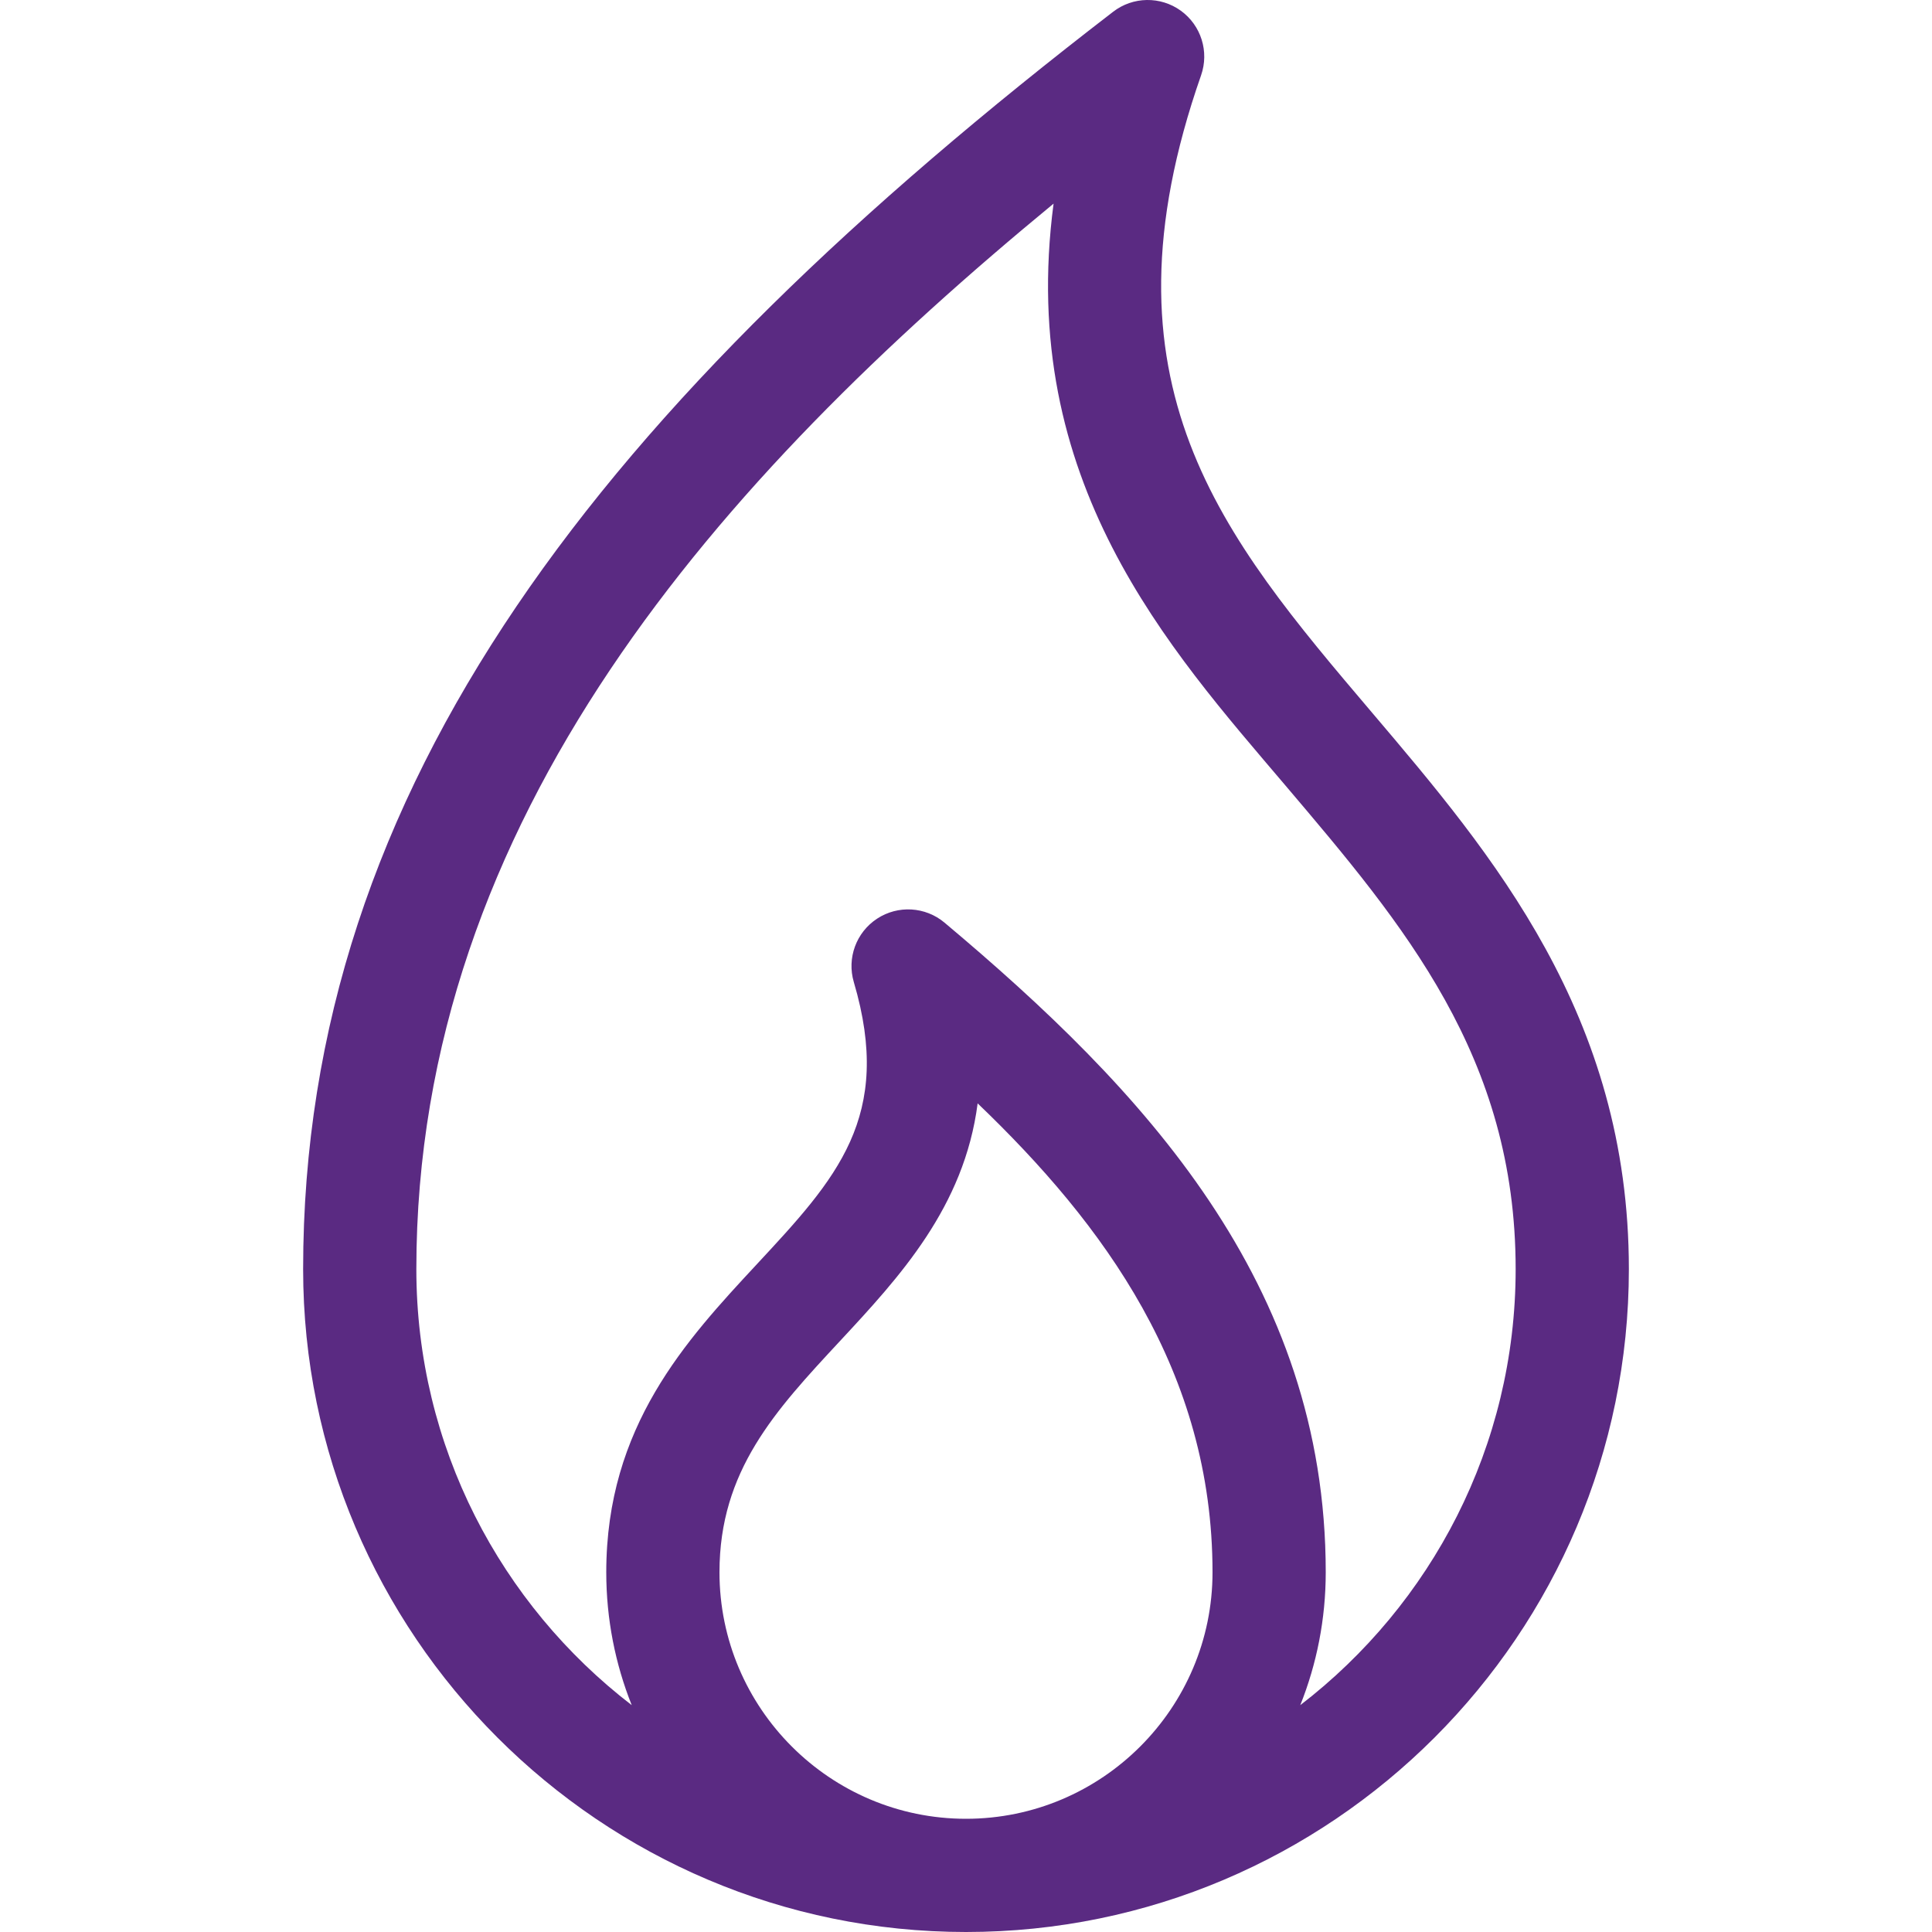
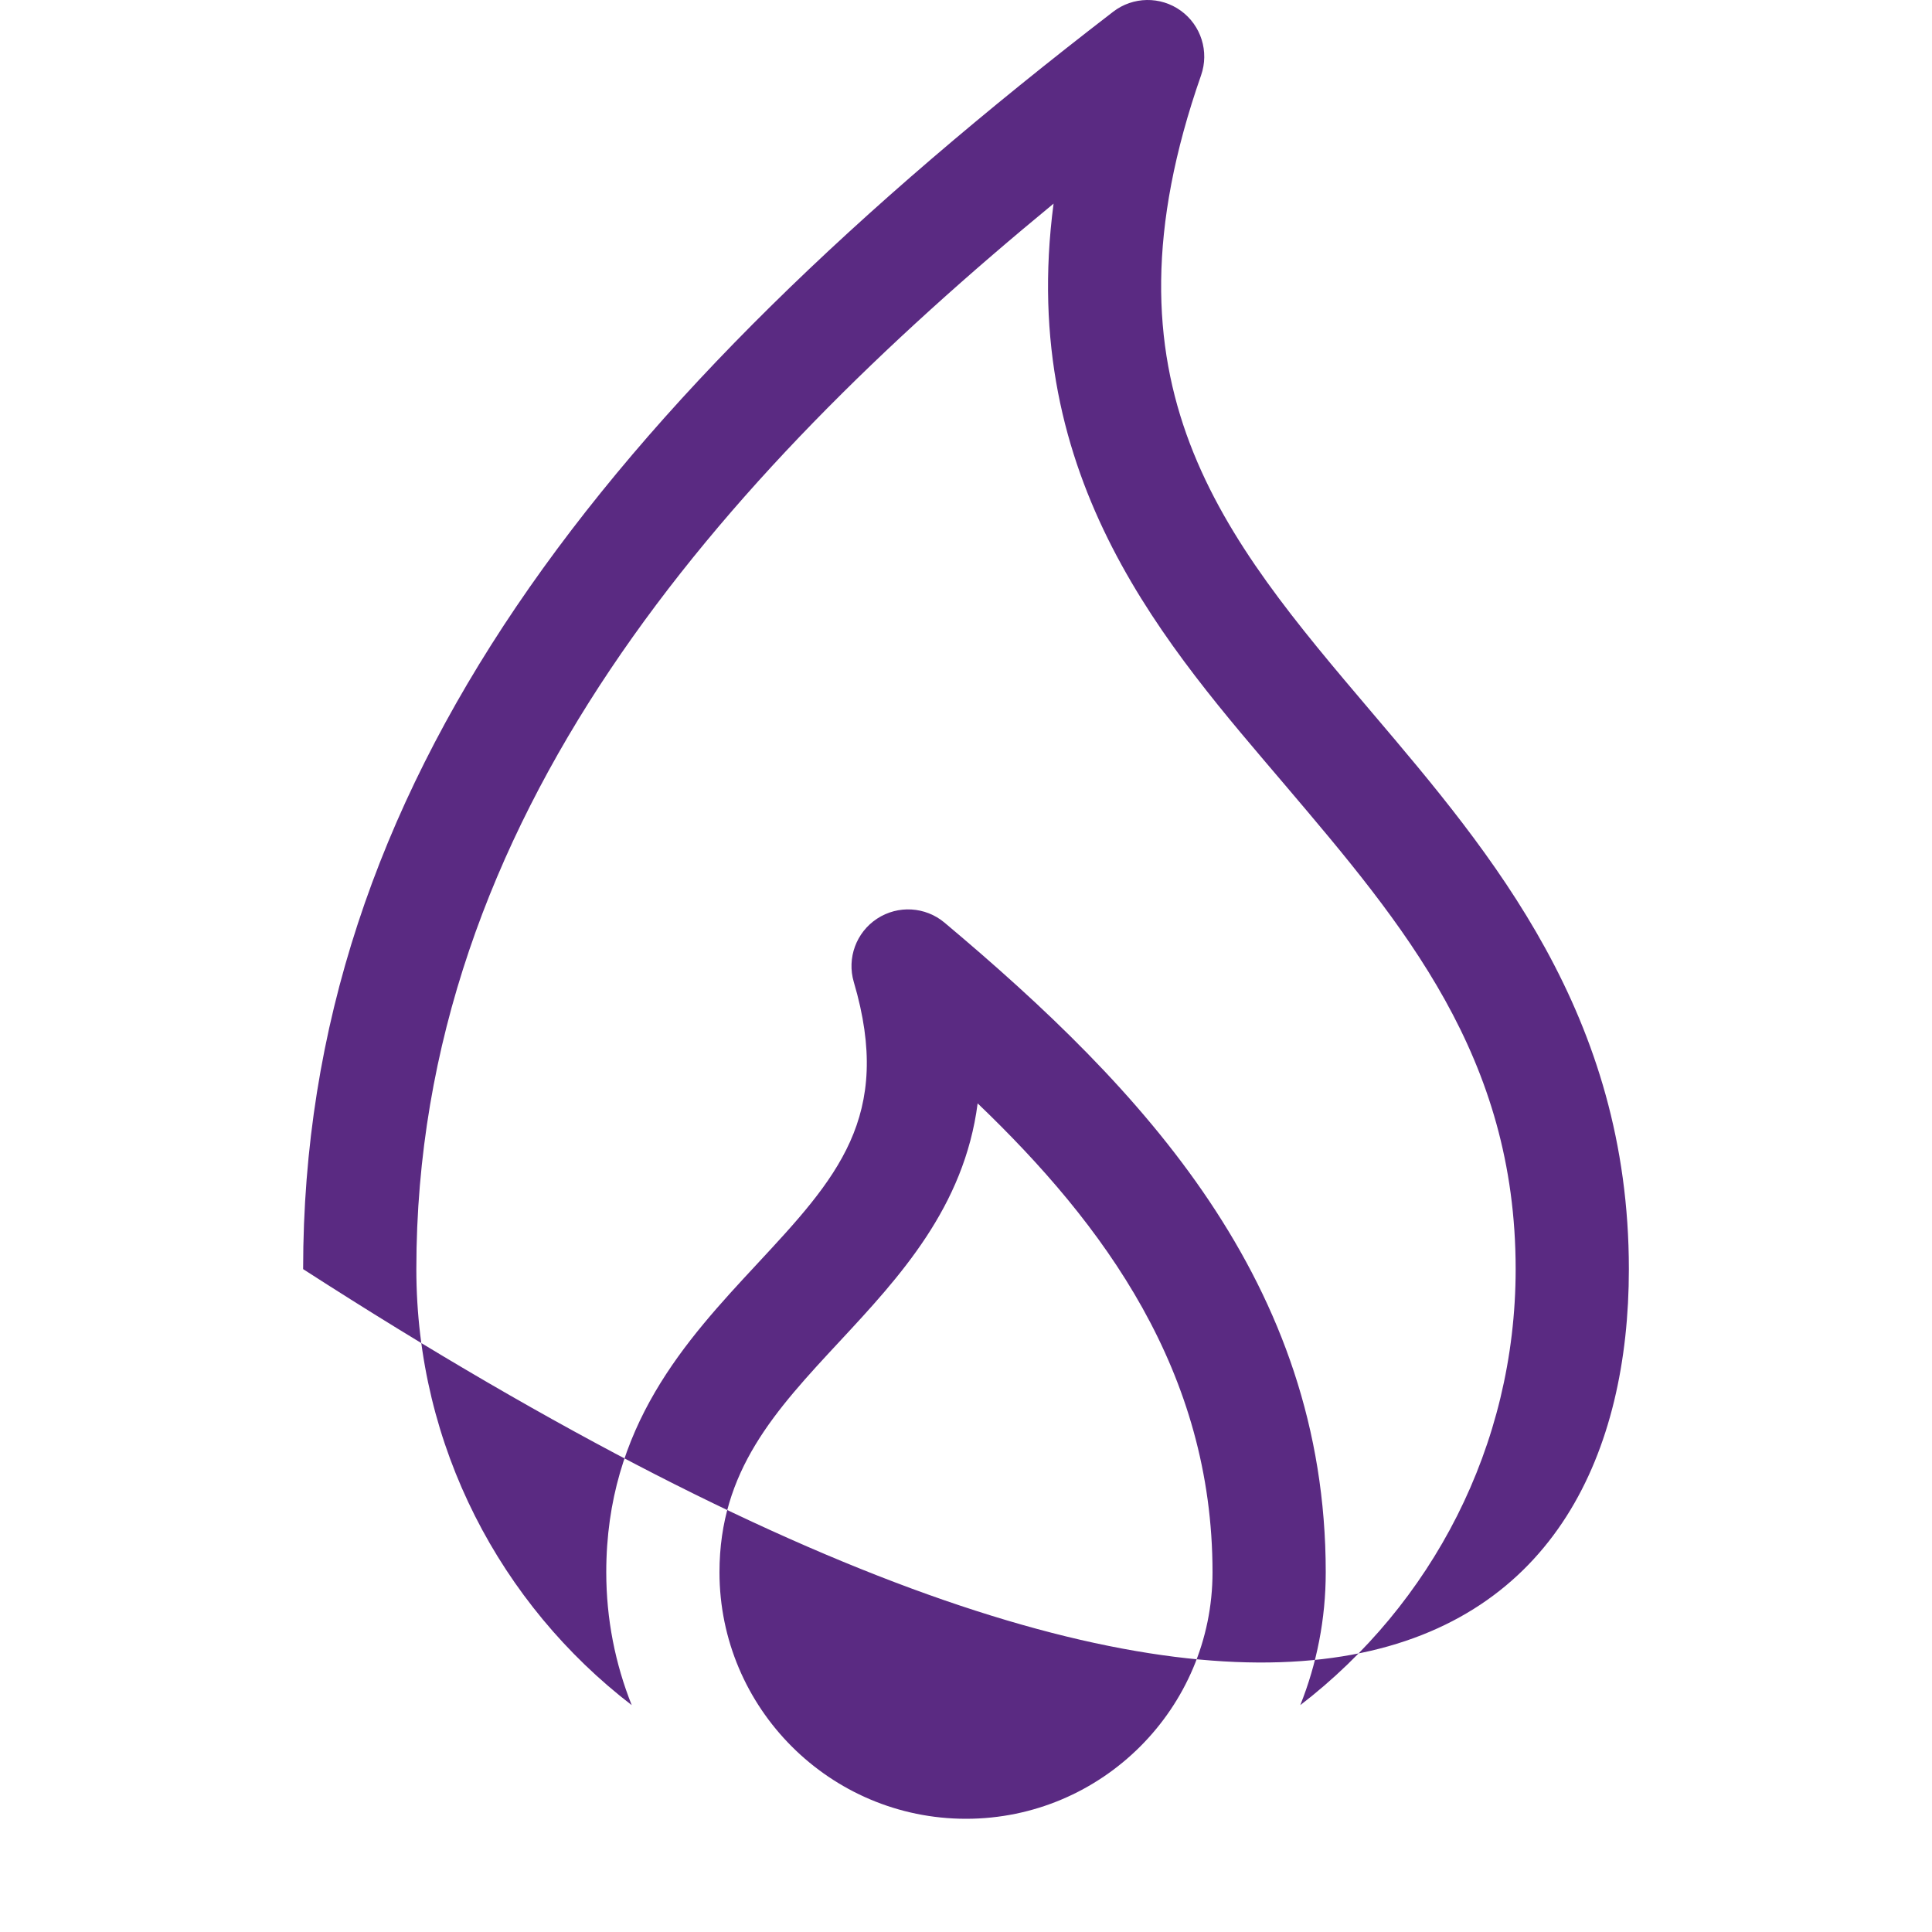
<svg xmlns="http://www.w3.org/2000/svg" width="40" height="40" viewBox="0 0 40 40" fill="none">
-   <path d="M28.404 14.751C25.306 11.102 22.631 7.951 24.867 1.559C25.038 1.069 24.868 0.526 24.448 0.222C24.027 -0.082 23.457 -0.073 23.047 0.243C12.464 8.385 6.276 16.252 6.276 26.276C6.276 33.843 12.433 40 20 40C27.567 40 33.724 33.843 33.724 26.276C33.724 21.017 30.898 17.688 28.404 14.751ZM20 37.656C17.186 37.656 14.896 35.366 14.896 32.552C14.896 30.449 16.05 29.207 17.387 27.769C18.617 26.445 19.963 24.997 20.241 22.844C22.858 25.35 25.104 28.401 25.104 32.552C25.104 35.366 22.814 37.656 20 37.656ZM26.921 35.303C27.261 34.452 27.448 33.523 27.448 32.552C27.448 26.556 23.654 22.544 19.555 19.102C19.159 18.77 18.592 18.736 18.159 19.02C17.727 19.303 17.531 19.836 17.677 20.332C18.503 23.126 17.315 24.404 15.67 26.174C14.209 27.746 12.552 29.528 12.552 32.552C12.552 33.523 12.739 34.451 13.079 35.303C10.37 33.221 8.62 29.949 8.62 26.276C8.62 16.92 14.92 9.893 21.813 4.216C21.055 9.964 24.209 13.431 26.618 16.268C29.067 19.153 31.38 21.878 31.38 26.276C31.38 29.949 29.63 33.221 26.921 35.303Z" fill="#5A2A82" />
+   <path d="M28.404 14.751C25.306 11.102 22.631 7.951 24.867 1.559C25.038 1.069 24.868 0.526 24.448 0.222C24.027 -0.082 23.457 -0.073 23.047 0.243C12.464 8.385 6.276 16.252 6.276 26.276C27.567 40 33.724 33.843 33.724 26.276C33.724 21.017 30.898 17.688 28.404 14.751ZM20 37.656C17.186 37.656 14.896 35.366 14.896 32.552C14.896 30.449 16.05 29.207 17.387 27.769C18.617 26.445 19.963 24.997 20.241 22.844C22.858 25.35 25.104 28.401 25.104 32.552C25.104 35.366 22.814 37.656 20 37.656ZM26.921 35.303C27.261 34.452 27.448 33.523 27.448 32.552C27.448 26.556 23.654 22.544 19.555 19.102C19.159 18.77 18.592 18.736 18.159 19.02C17.727 19.303 17.531 19.836 17.677 20.332C18.503 23.126 17.315 24.404 15.67 26.174C14.209 27.746 12.552 29.528 12.552 32.552C12.552 33.523 12.739 34.451 13.079 35.303C10.37 33.221 8.62 29.949 8.62 26.276C8.62 16.92 14.92 9.893 21.813 4.216C21.055 9.964 24.209 13.431 26.618 16.268C29.067 19.153 31.38 21.878 31.38 26.276C31.38 29.949 29.63 33.221 26.921 35.303Z" fill="#5A2A82" />
</svg>